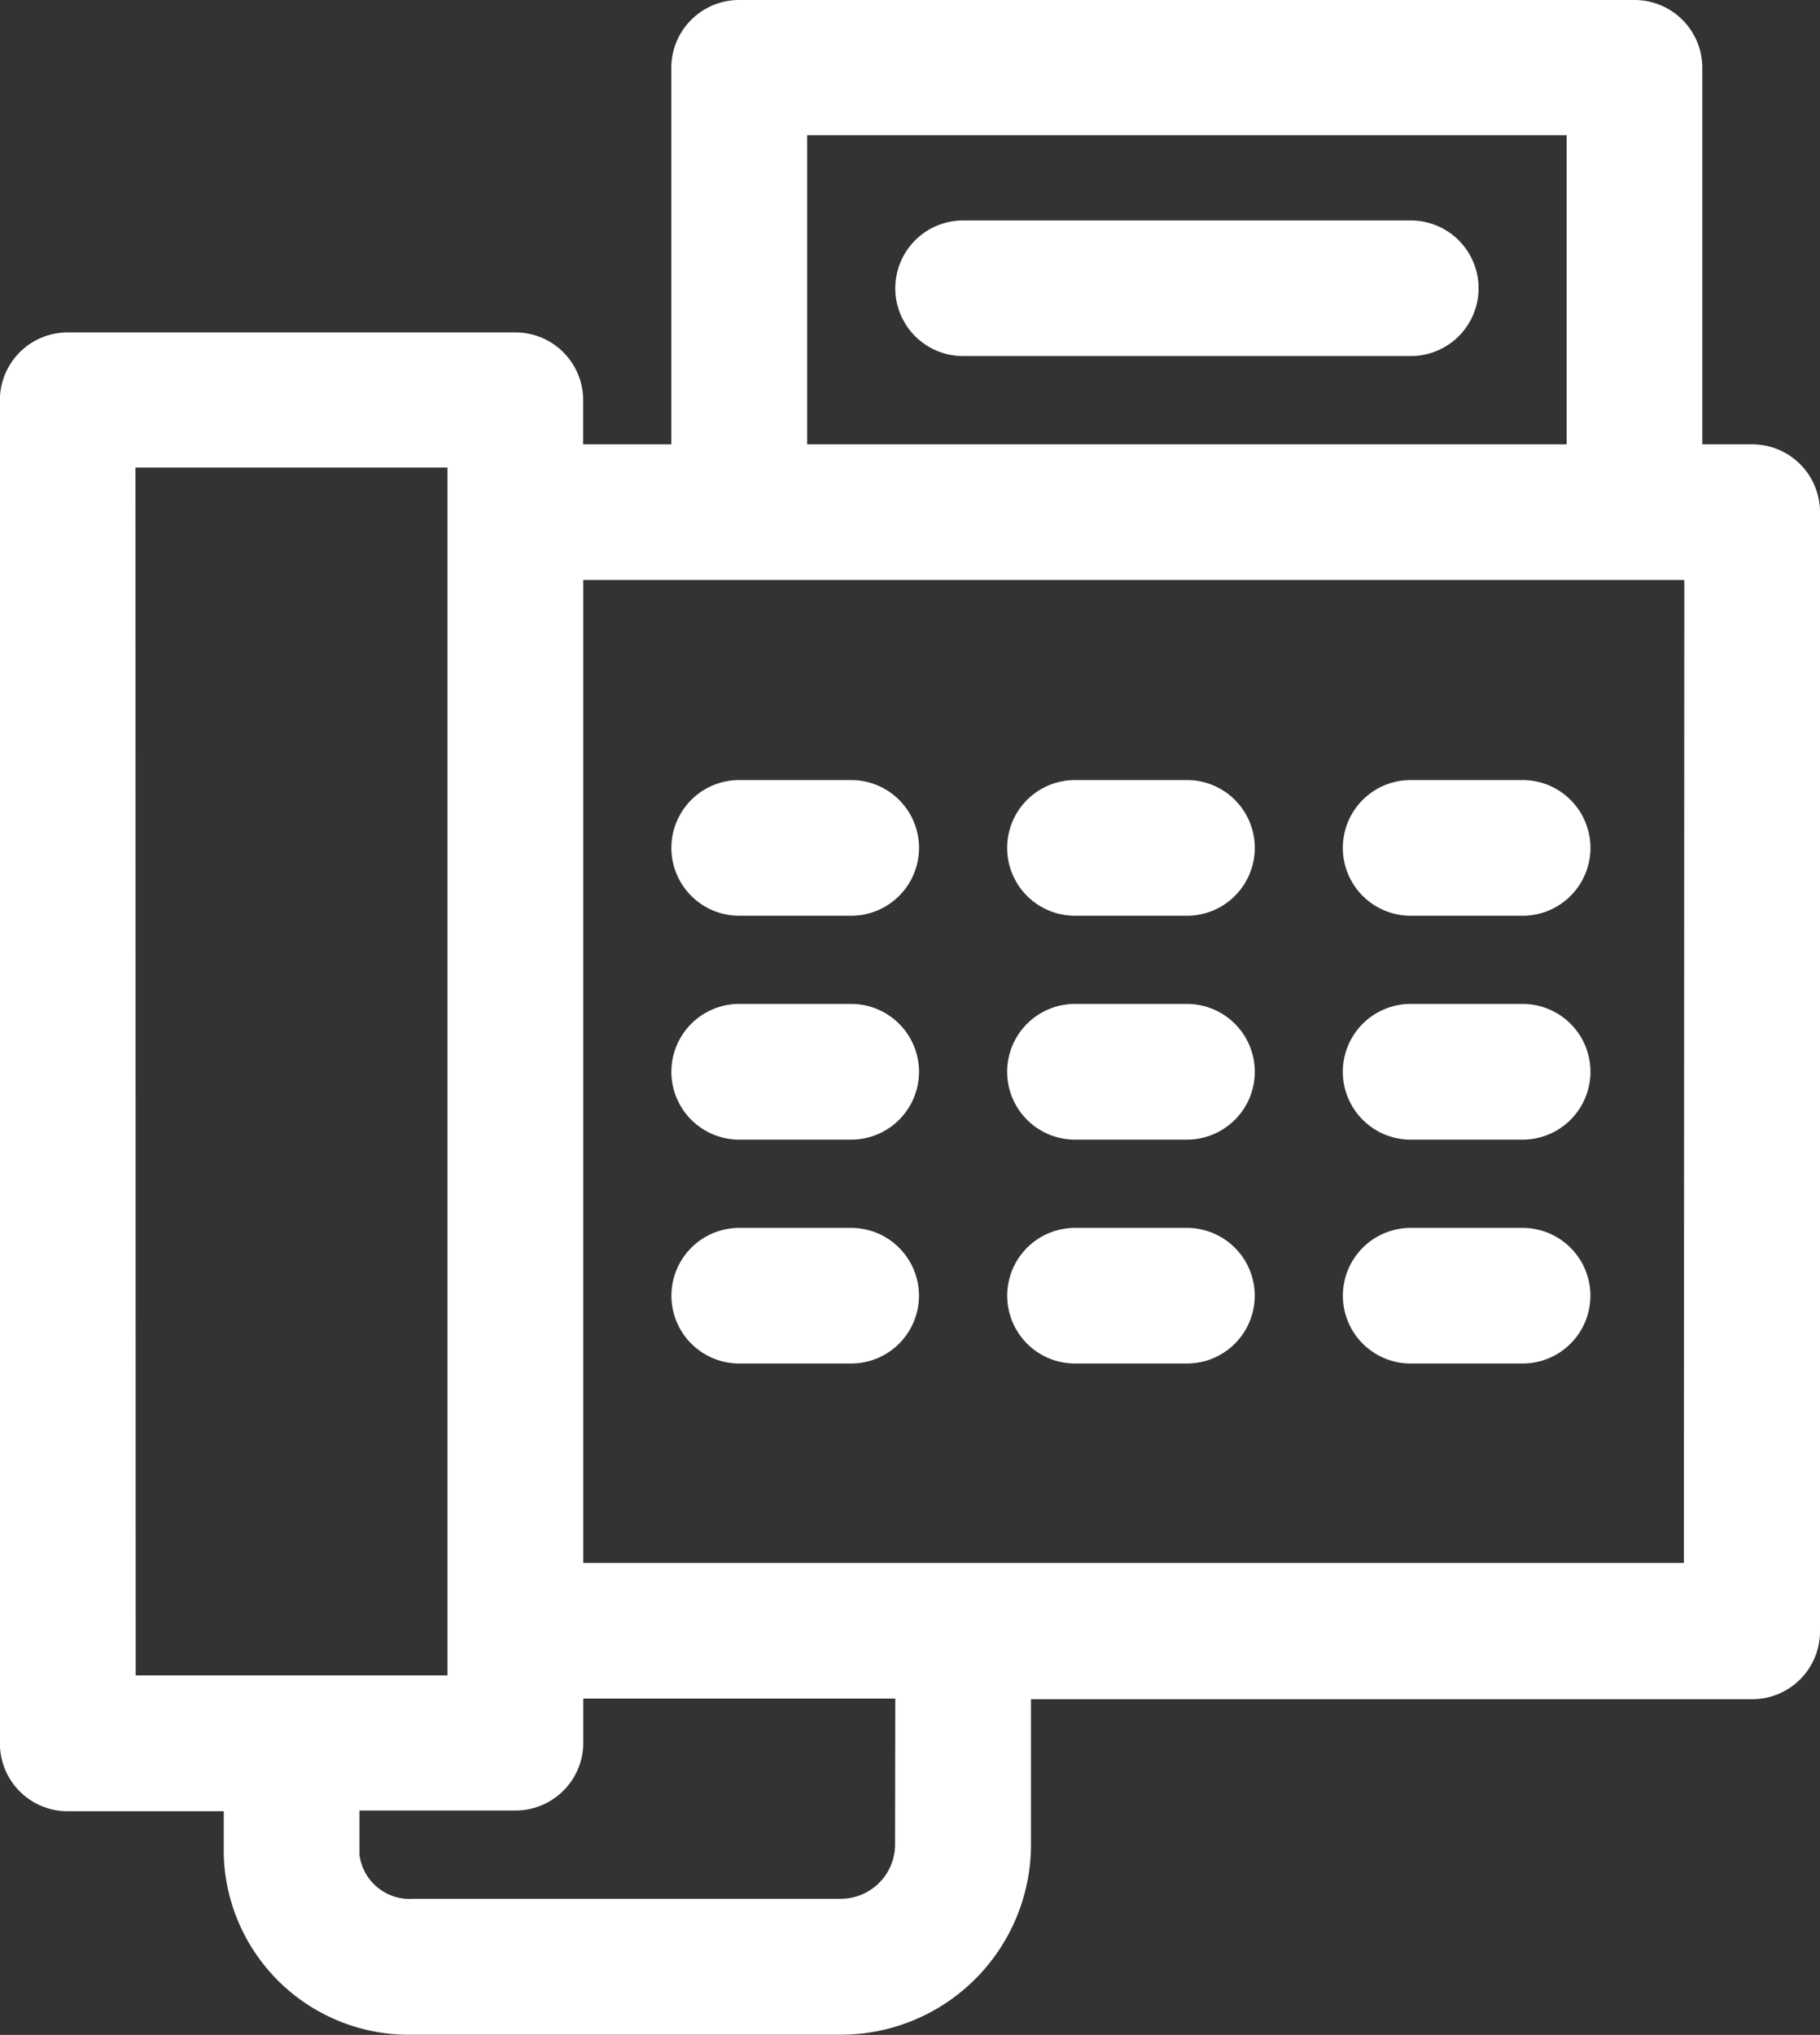
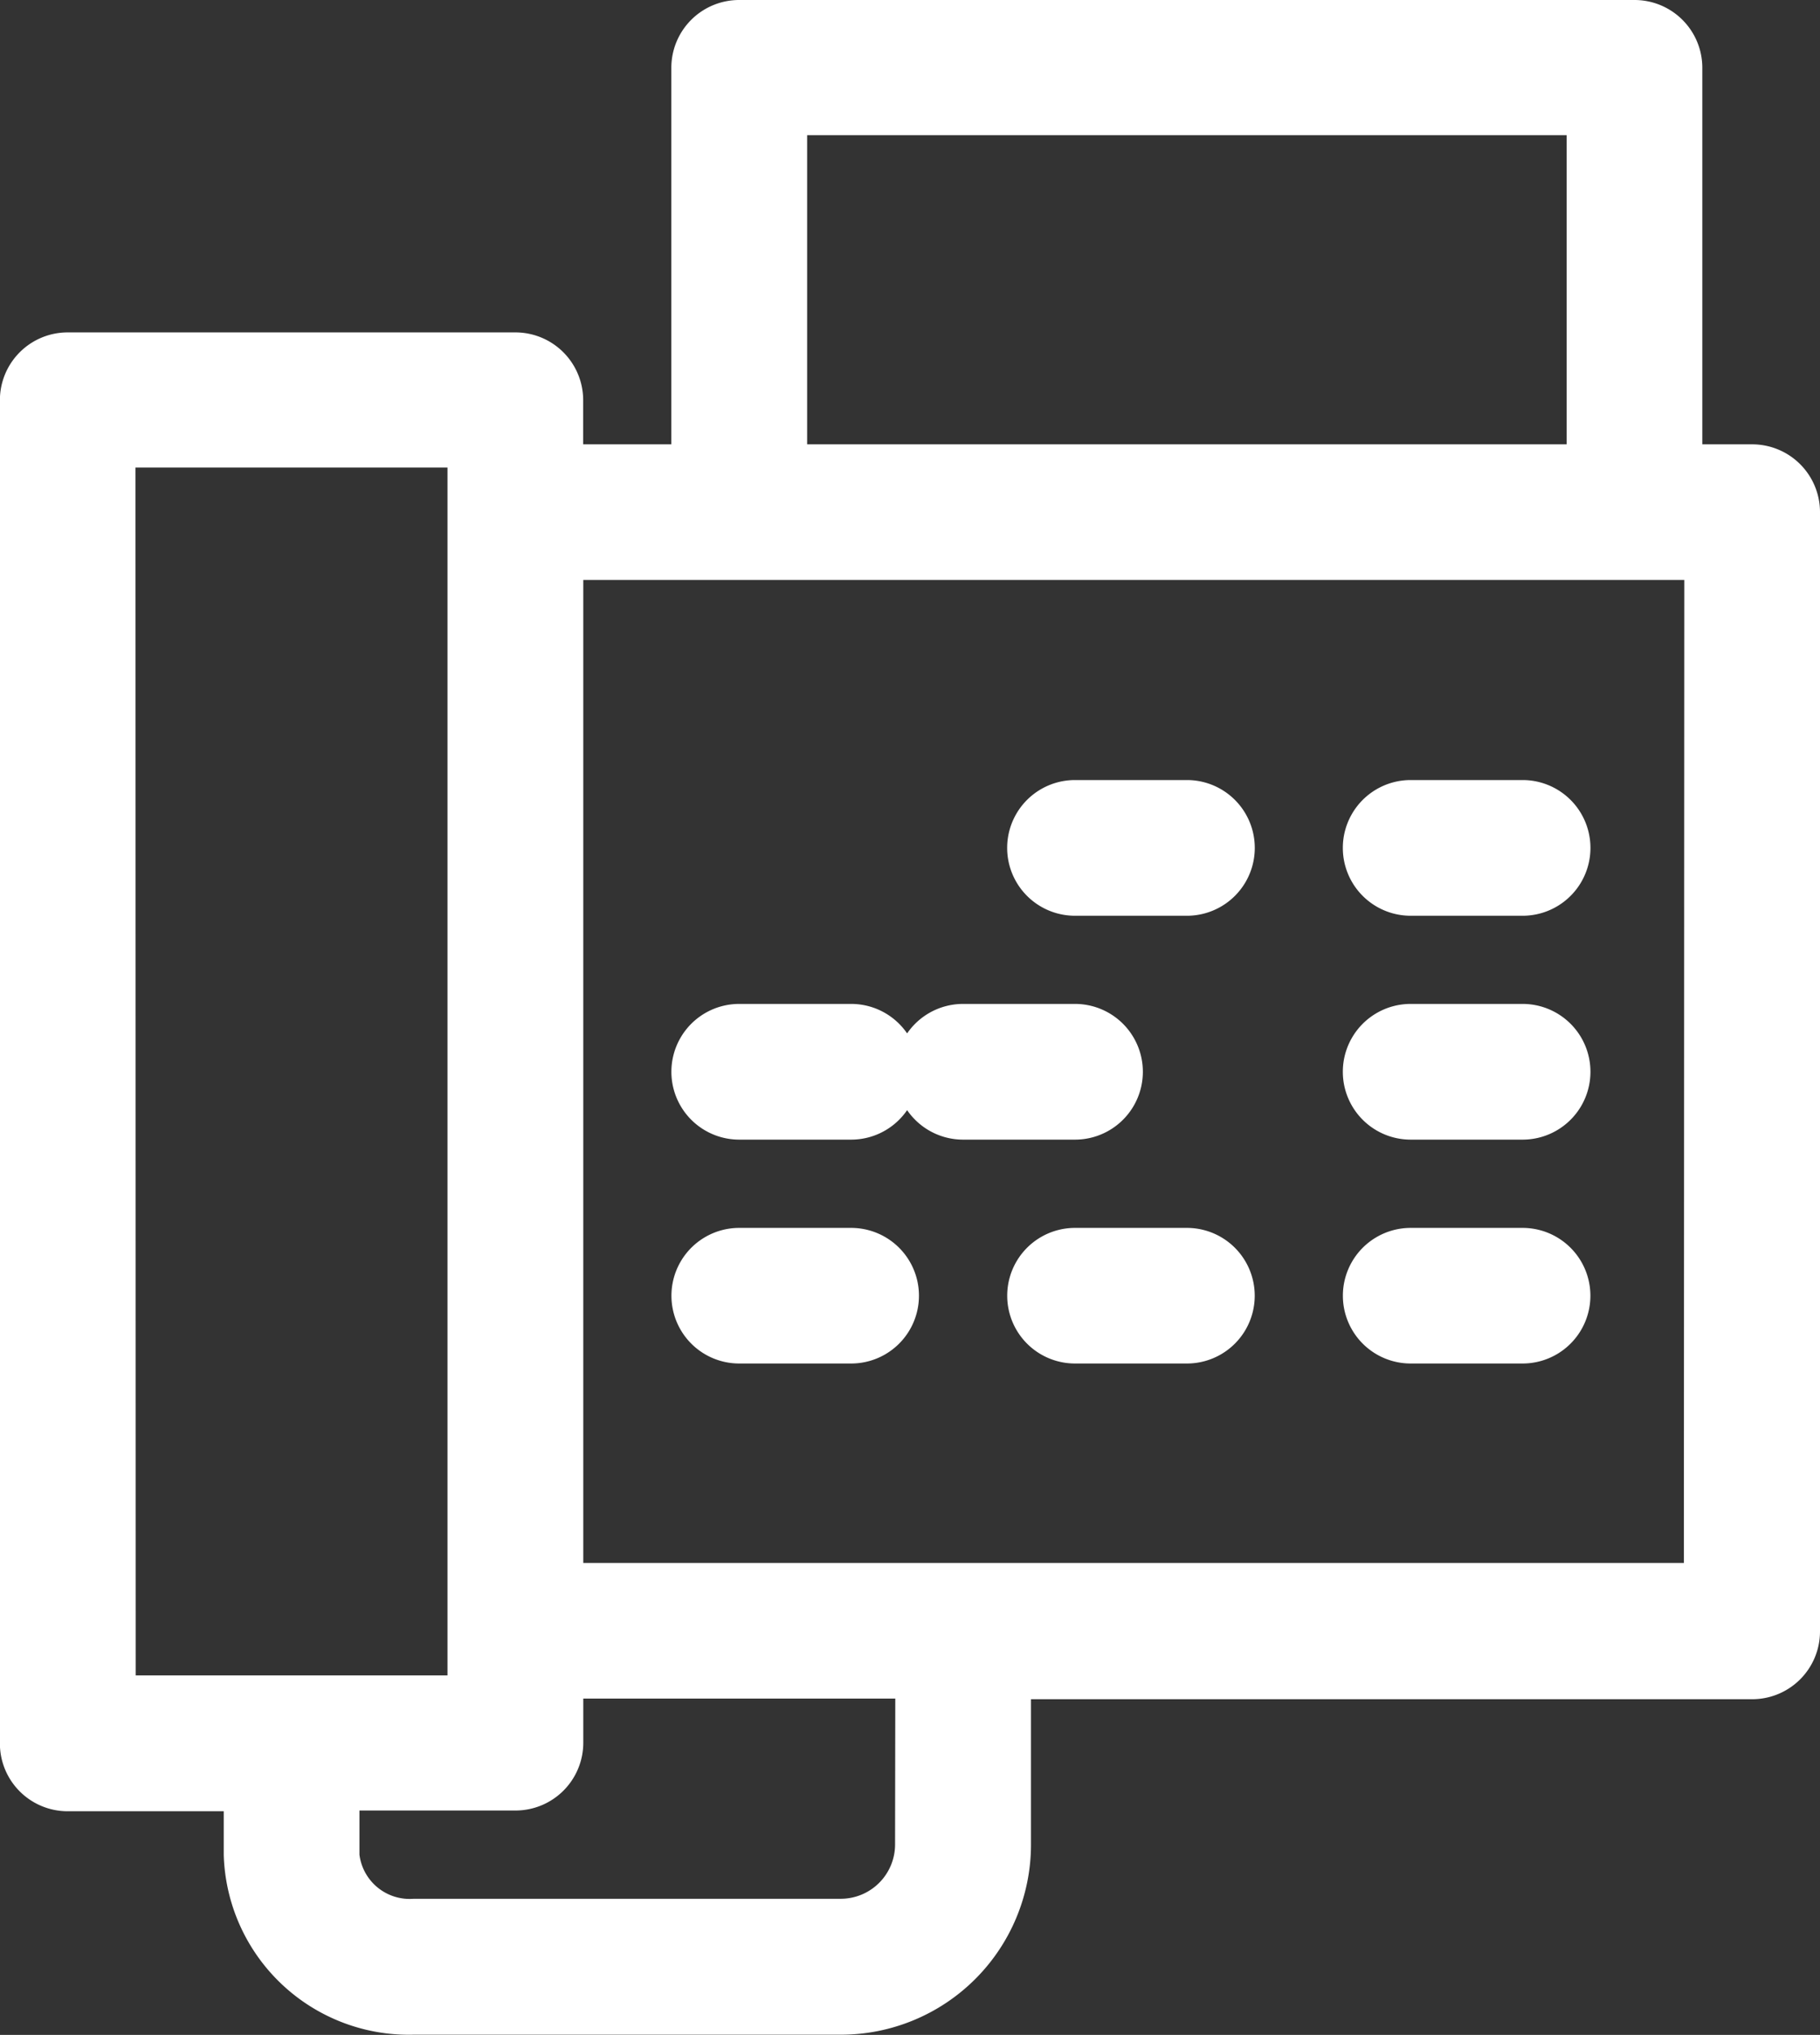
<svg xmlns="http://www.w3.org/2000/svg" id="fax-svgrepo-com" width="17.074" height="19.088" viewBox="0 0 17.074 19.088">
  <rect x="0" y="0" width="17.074" height="19.088" fill="#333333" stroke="none" />
  <path id="Path_10487" data-name="Path 10487" d="M32.112,4.168h-.467V.636A.636.636,0,0,0,31.009,0h-8.4a.636.636,0,0,0-.636.636V4.168h-.827V3.754a.636.636,0,0,0-.636-.636h-4.2a.636.636,0,0,0-.636.636v12.6a.636.636,0,0,0,.636.636h1.464V17.4a1.738,1.738,0,0,0,1.782,1.686h4.009a1.784,1.784,0,0,0,1.782-1.782V15.939h6.766a.636.636,0,0,0,.636-.636V4.8A.636.636,0,0,0,32.112,4.168Zm-8.866-2.9h7.126v2.9H23.247v-2.9Zm-6.3,3.118h2.927V15.716H16.948Zm7.126,12.916a.51.51,0,0,1-.509.509H19.556a.475.475,0,0,1-.509-.414v-.414h1.464a.636.636,0,0,0,.636-.636v-.414h2.927Zm7.4-2.641H21.147V5.44H31.476Z" transform="translate(-15.675)" fill="#fff" />
  <path id="Path_10488" data-name="Path 10488" d="M212.331,115.123h1.05a.636.636,0,0,0,0-1.273h-1.05a.636.636,0,0,0,0,1.273Z" transform="translate(-199.097 -106.533)" fill="#fff" />
  <path id="Path_10489" data-name="Path 10489" d="M163.326,115.123h1.05a.636.636,0,0,0,0-1.273h-1.05a.636.636,0,0,0,0,1.273Z" transform="translate(-153.241 -106.533)" fill="#fff" />
-   <path id="Path_10490" data-name="Path 10490" d="M114.321,115.123h1.05a.636.636,0,0,0,0-1.273h-1.05a.636.636,0,0,0,0,1.273Z" transform="translate(-107.386 -106.533)" fill="#fff" />
  <path id="Path_10491" data-name="Path 10491" d="M212.331,147.793h1.05a.636.636,0,0,0,0-1.273h-1.05a.636.636,0,0,0,0,1.273Z" transform="translate(-199.097 -137.103)" fill="#fff" />
-   <path id="Path_10492" data-name="Path 10492" d="M163.326,147.793h1.05a.636.636,0,0,0,0-1.273h-1.05a.636.636,0,0,0,0,1.273Z" transform="translate(-153.241 -137.103)" fill="#fff" />
+   <path id="Path_10492" data-name="Path 10492" d="M163.326,147.793a.636.636,0,0,0,0-1.273h-1.05a.636.636,0,0,0,0,1.273Z" transform="translate(-153.241 -137.103)" fill="#fff" />
  <path id="Path_10493" data-name="Path 10493" d="M114.321,147.793h1.05a.636.636,0,0,0,0-1.273h-1.05a.636.636,0,0,0,0,1.273Z" transform="translate(-107.386 -137.103)" fill="#fff" />
  <path id="Path_10494" data-name="Path 10494" d="M212.331,180.464h1.05a.636.636,0,0,0,0-1.272h-1.05a.636.636,0,1,0,0,1.272Z" transform="translate(-199.097 -167.674)" fill="#fff" />
  <path id="Path_10495" data-name="Path 10495" d="M163.326,180.464h1.05a.636.636,0,0,0,0-1.272h-1.05a.636.636,0,1,0,0,1.272Z" transform="translate(-153.241 -167.674)" fill="#fff" />
  <path id="Path_10496" data-name="Path 10496" d="M114.321,180.464h1.05a.636.636,0,0,0,0-1.272h-1.05a.636.636,0,1,0,0,1.272Z" transform="translate(-107.386 -167.674)" fill="#fff" />
-   <path id="Path_10497" data-name="Path 10497" d="M151.191,32.175h-4.2a.636.636,0,1,0,0,1.272h4.2a.636.636,0,1,0,0-1.272Z" transform="translate(-137.956 -30.107)" fill="#fff" />
</svg>